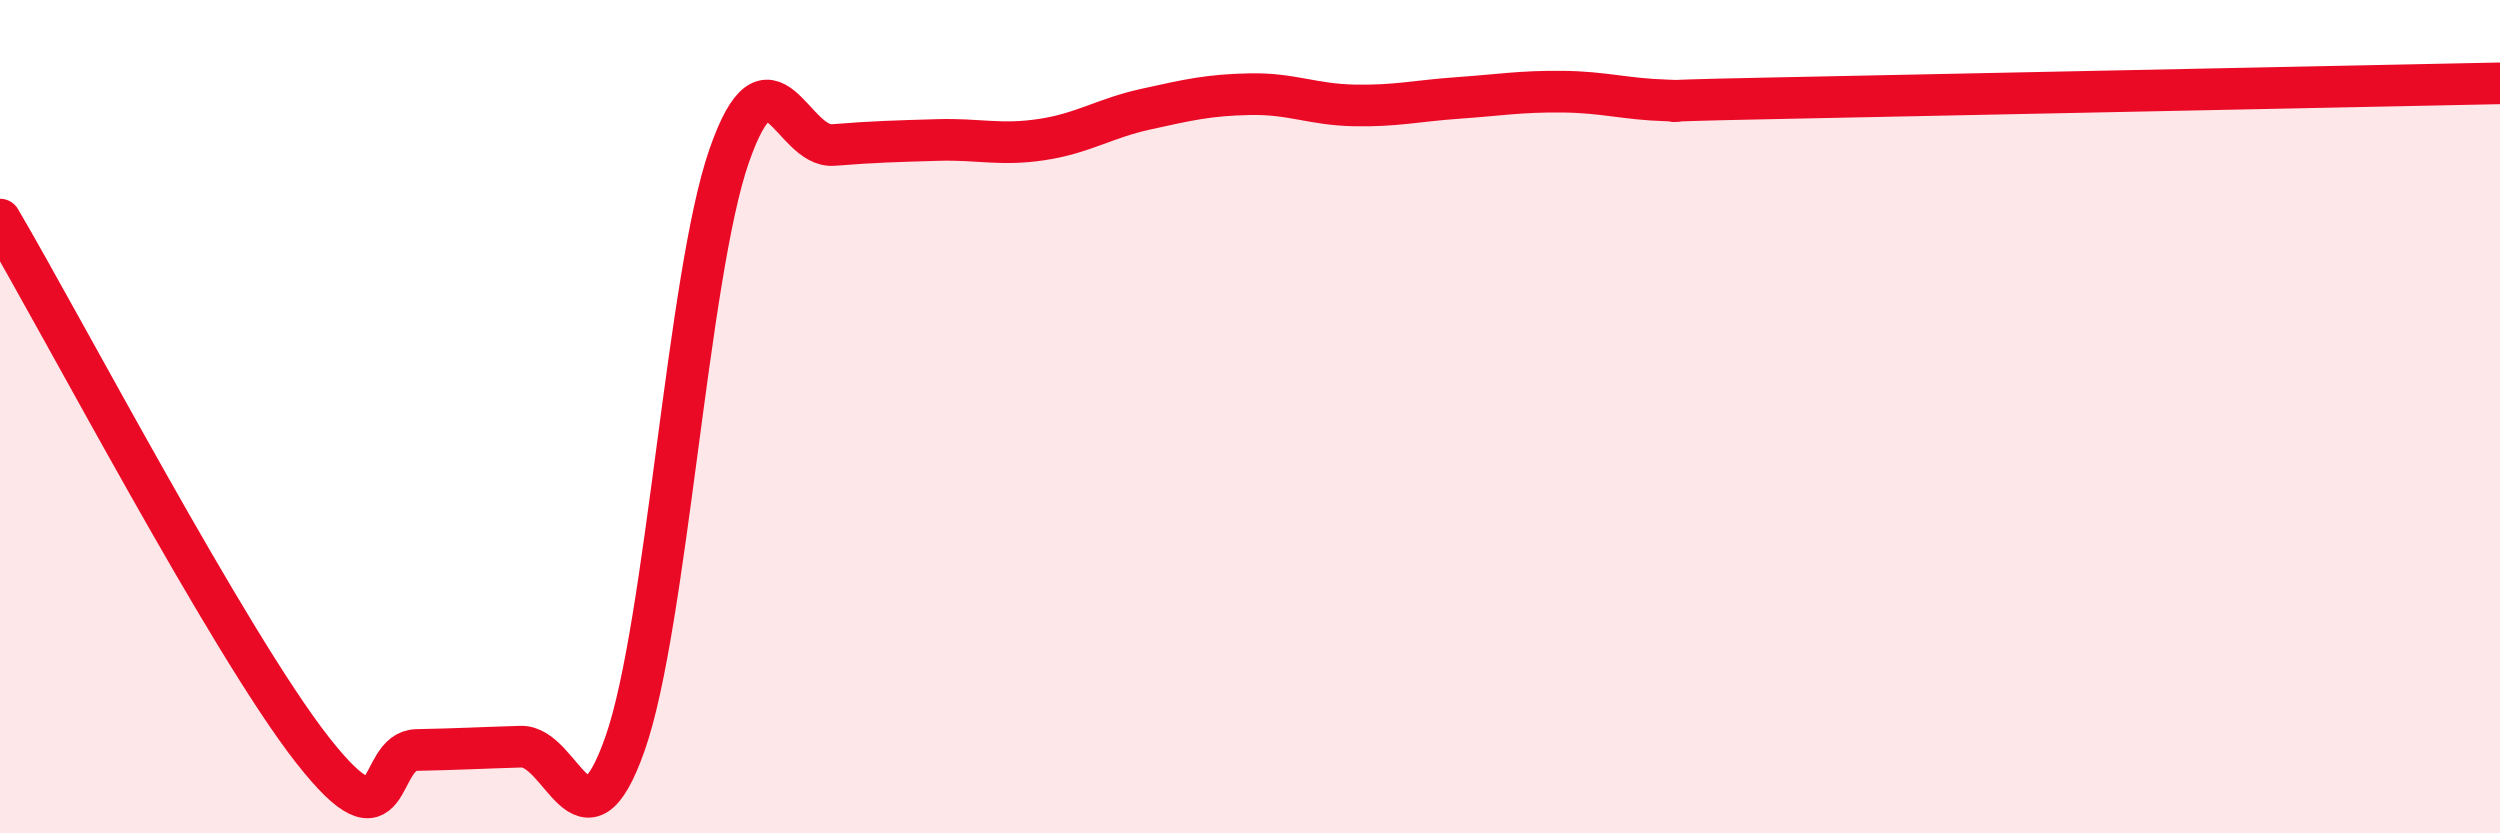
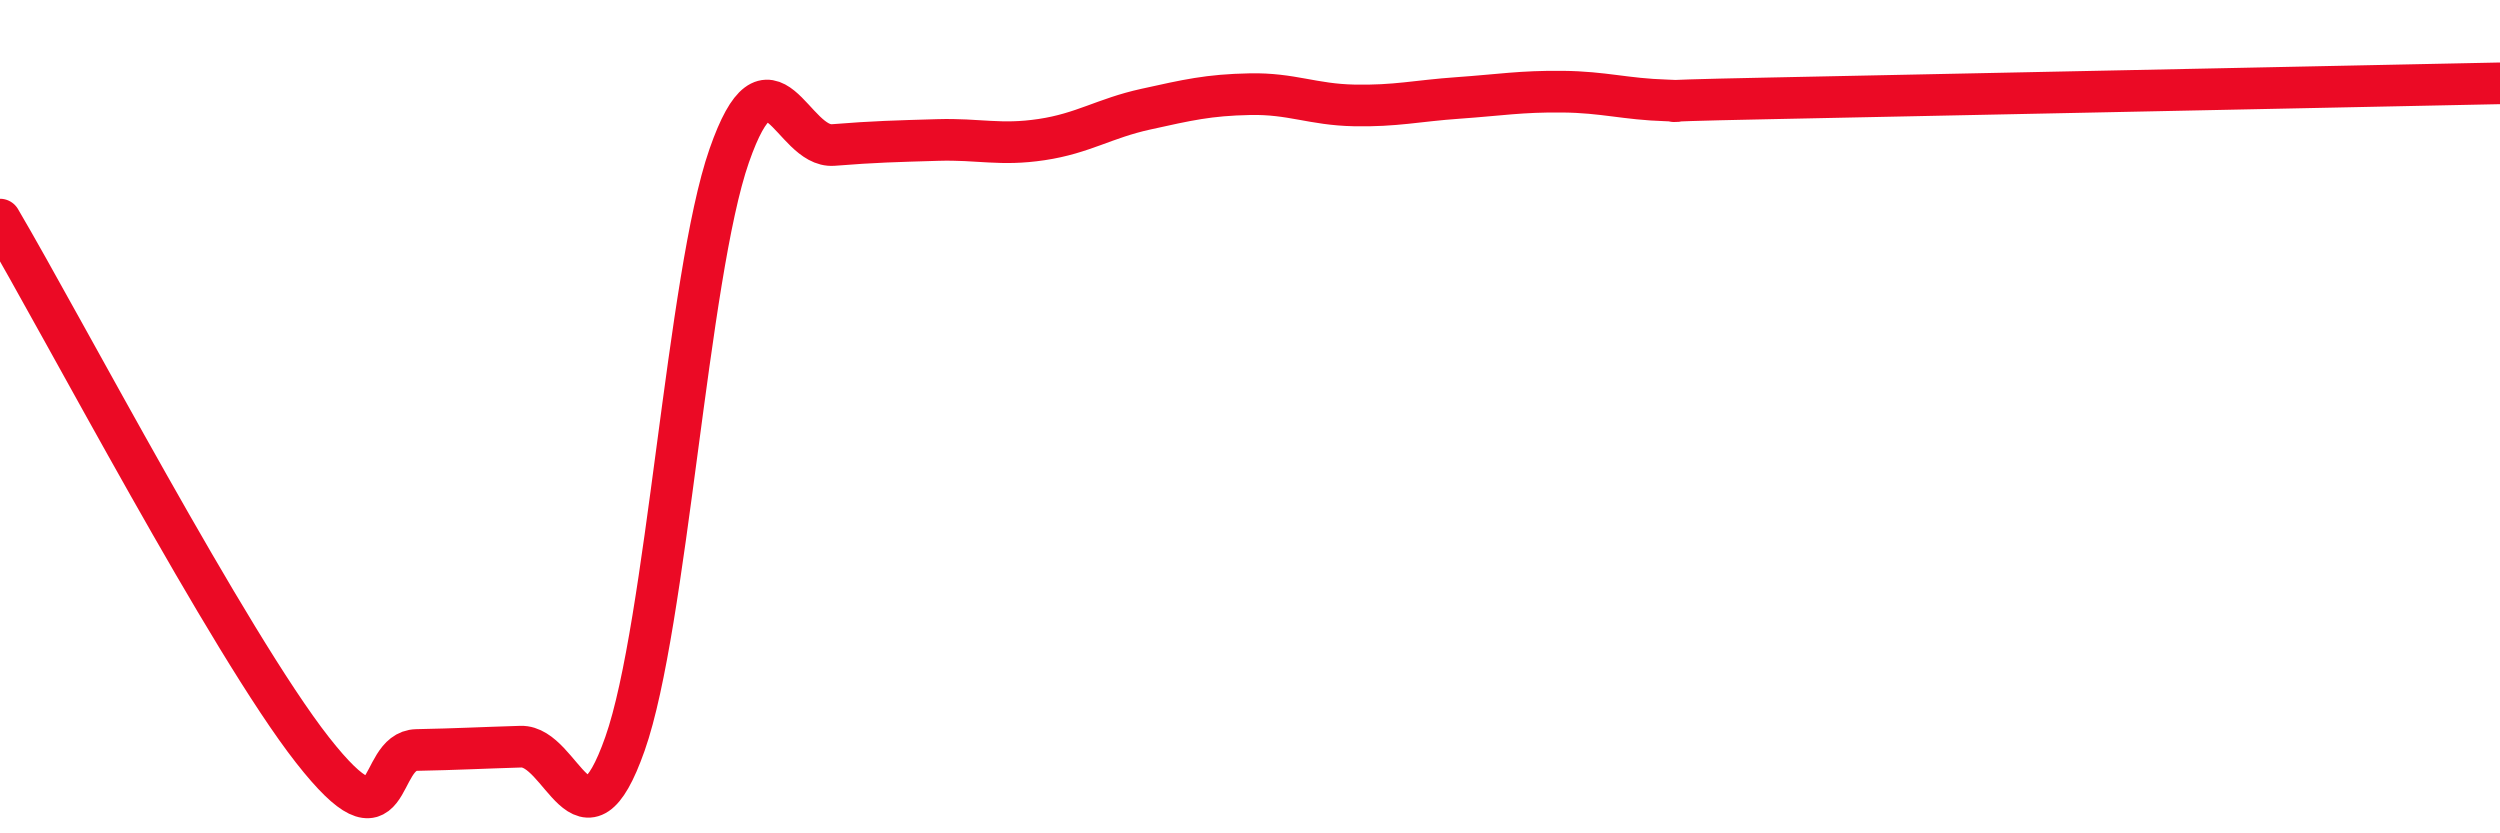
<svg xmlns="http://www.w3.org/2000/svg" width="60" height="20" viewBox="0 0 60 20">
-   <path d="M 0,5.27 C 1.5,7.82 5.5,15.45 7.5,18 C 9.5,20.55 9,18.02 10,18 C 11,17.98 11.5,17.95 12.5,17.92 C 13.5,17.89 14,20.69 15,17.85 C 16,15.01 16.5,6.61 17.5,3.74 C 18.5,0.87 19,3.56 20,3.48 C 21,3.4 21.5,3.39 22.5,3.36 C 23.5,3.33 24,3.5 25,3.35 C 26,3.2 26.5,2.84 27.5,2.62 C 28.5,2.4 29,2.28 30,2.26 C 31,2.24 31.5,2.51 32.5,2.53 C 33.5,2.55 34,2.42 35,2.35 C 36,2.28 36.5,2.19 37.5,2.2 C 38.5,2.21 39,2.38 40,2.41 C 41,2.44 38.5,2.44 42.5,2.36 C 46.5,2.28 56.5,2.07 60,2L60 20L0 20Z" fill="#EB0A25" opacity="0.1" stroke-linecap="round" stroke-linejoin="round" />
  <path d="M 0,5.27 C 1.5,7.82 5.5,15.45 7.5,18 C 9.5,20.55 9,18.02 10,18 C 11,17.98 11.5,17.95 12.5,17.92 C 13.5,17.89 14,20.69 15,17.85 C 16,15.01 16.5,6.61 17.5,3.74 C 18.5,0.87 19,3.56 20,3.48 C 21,3.4 21.5,3.39 22.5,3.36 C 23.5,3.33 24,3.5 25,3.35 C 26,3.2 26.5,2.84 27.5,2.62 C 28.5,2.4 29,2.28 30,2.26 C 31,2.24 31.5,2.51 32.5,2.53 C 33.5,2.55 34,2.42 35,2.35 C 36,2.28 36.5,2.19 37.5,2.2 C 38.5,2.21 39,2.38 40,2.41 C 41,2.44 38.5,2.44 42.5,2.36 C 46.5,2.28 56.5,2.07 60,2" stroke="#EB0A25" stroke-width="1" fill="none" stroke-linecap="round" stroke-linejoin="round" />
</svg>